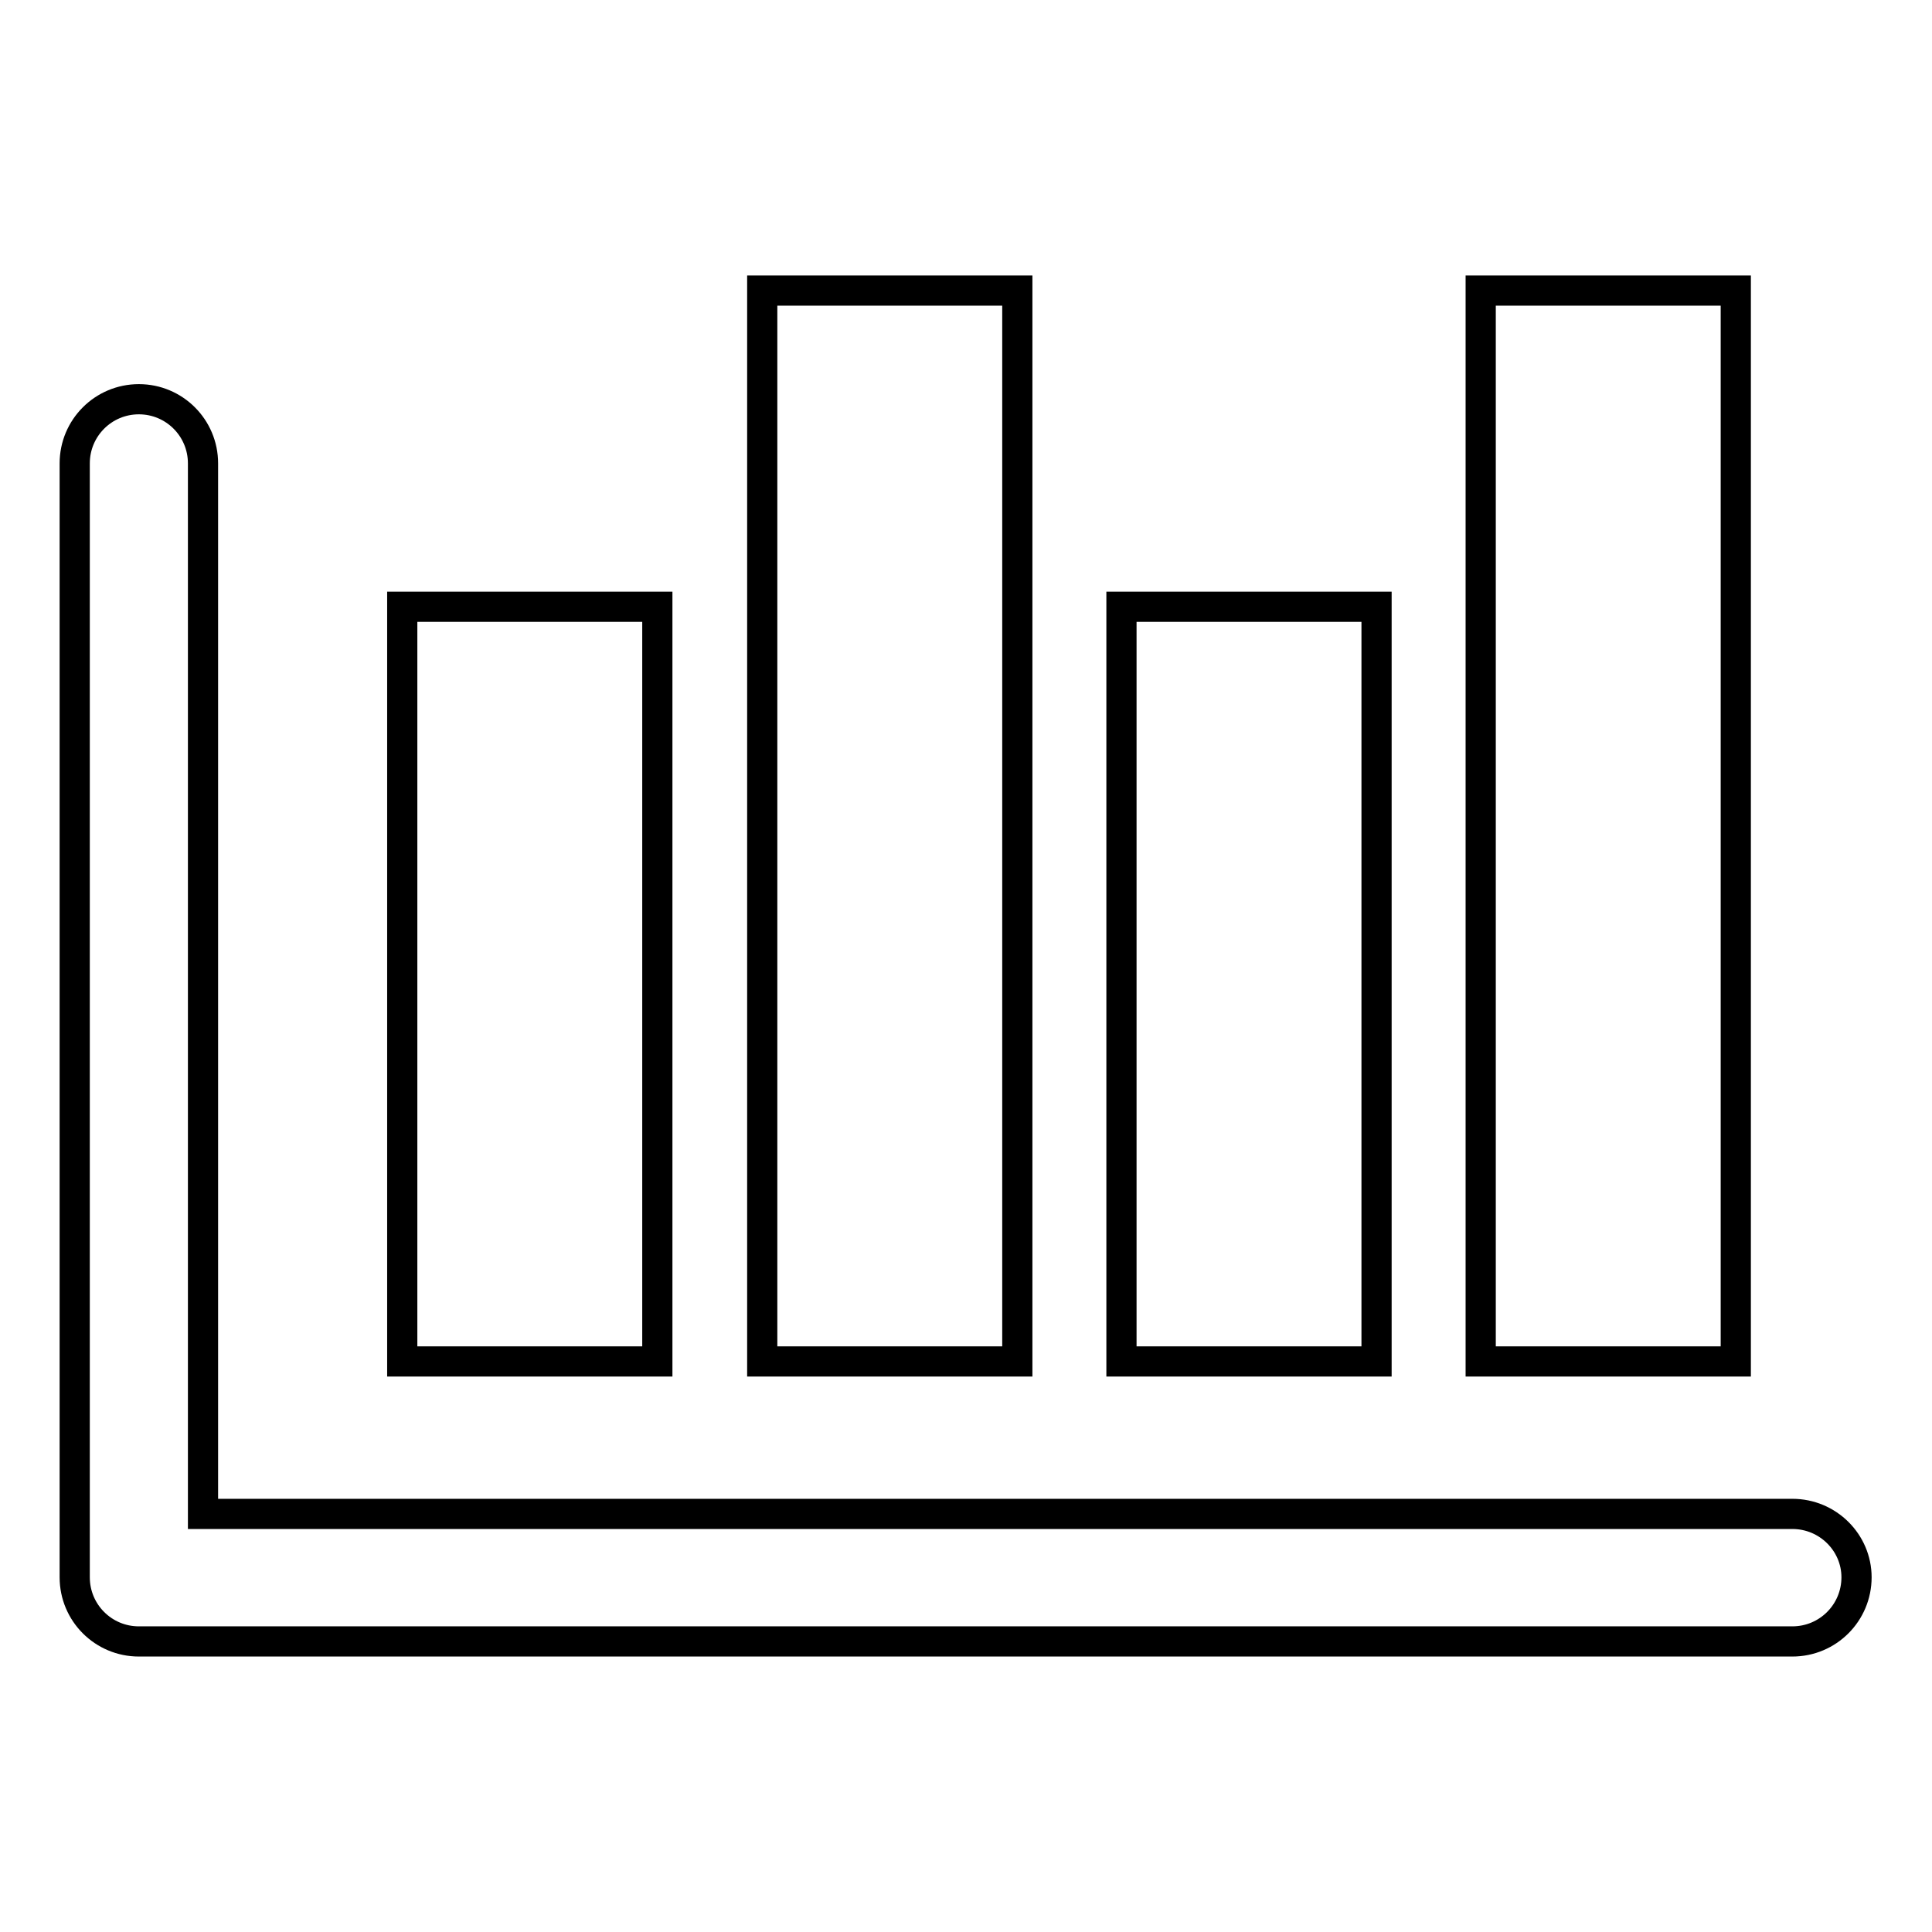
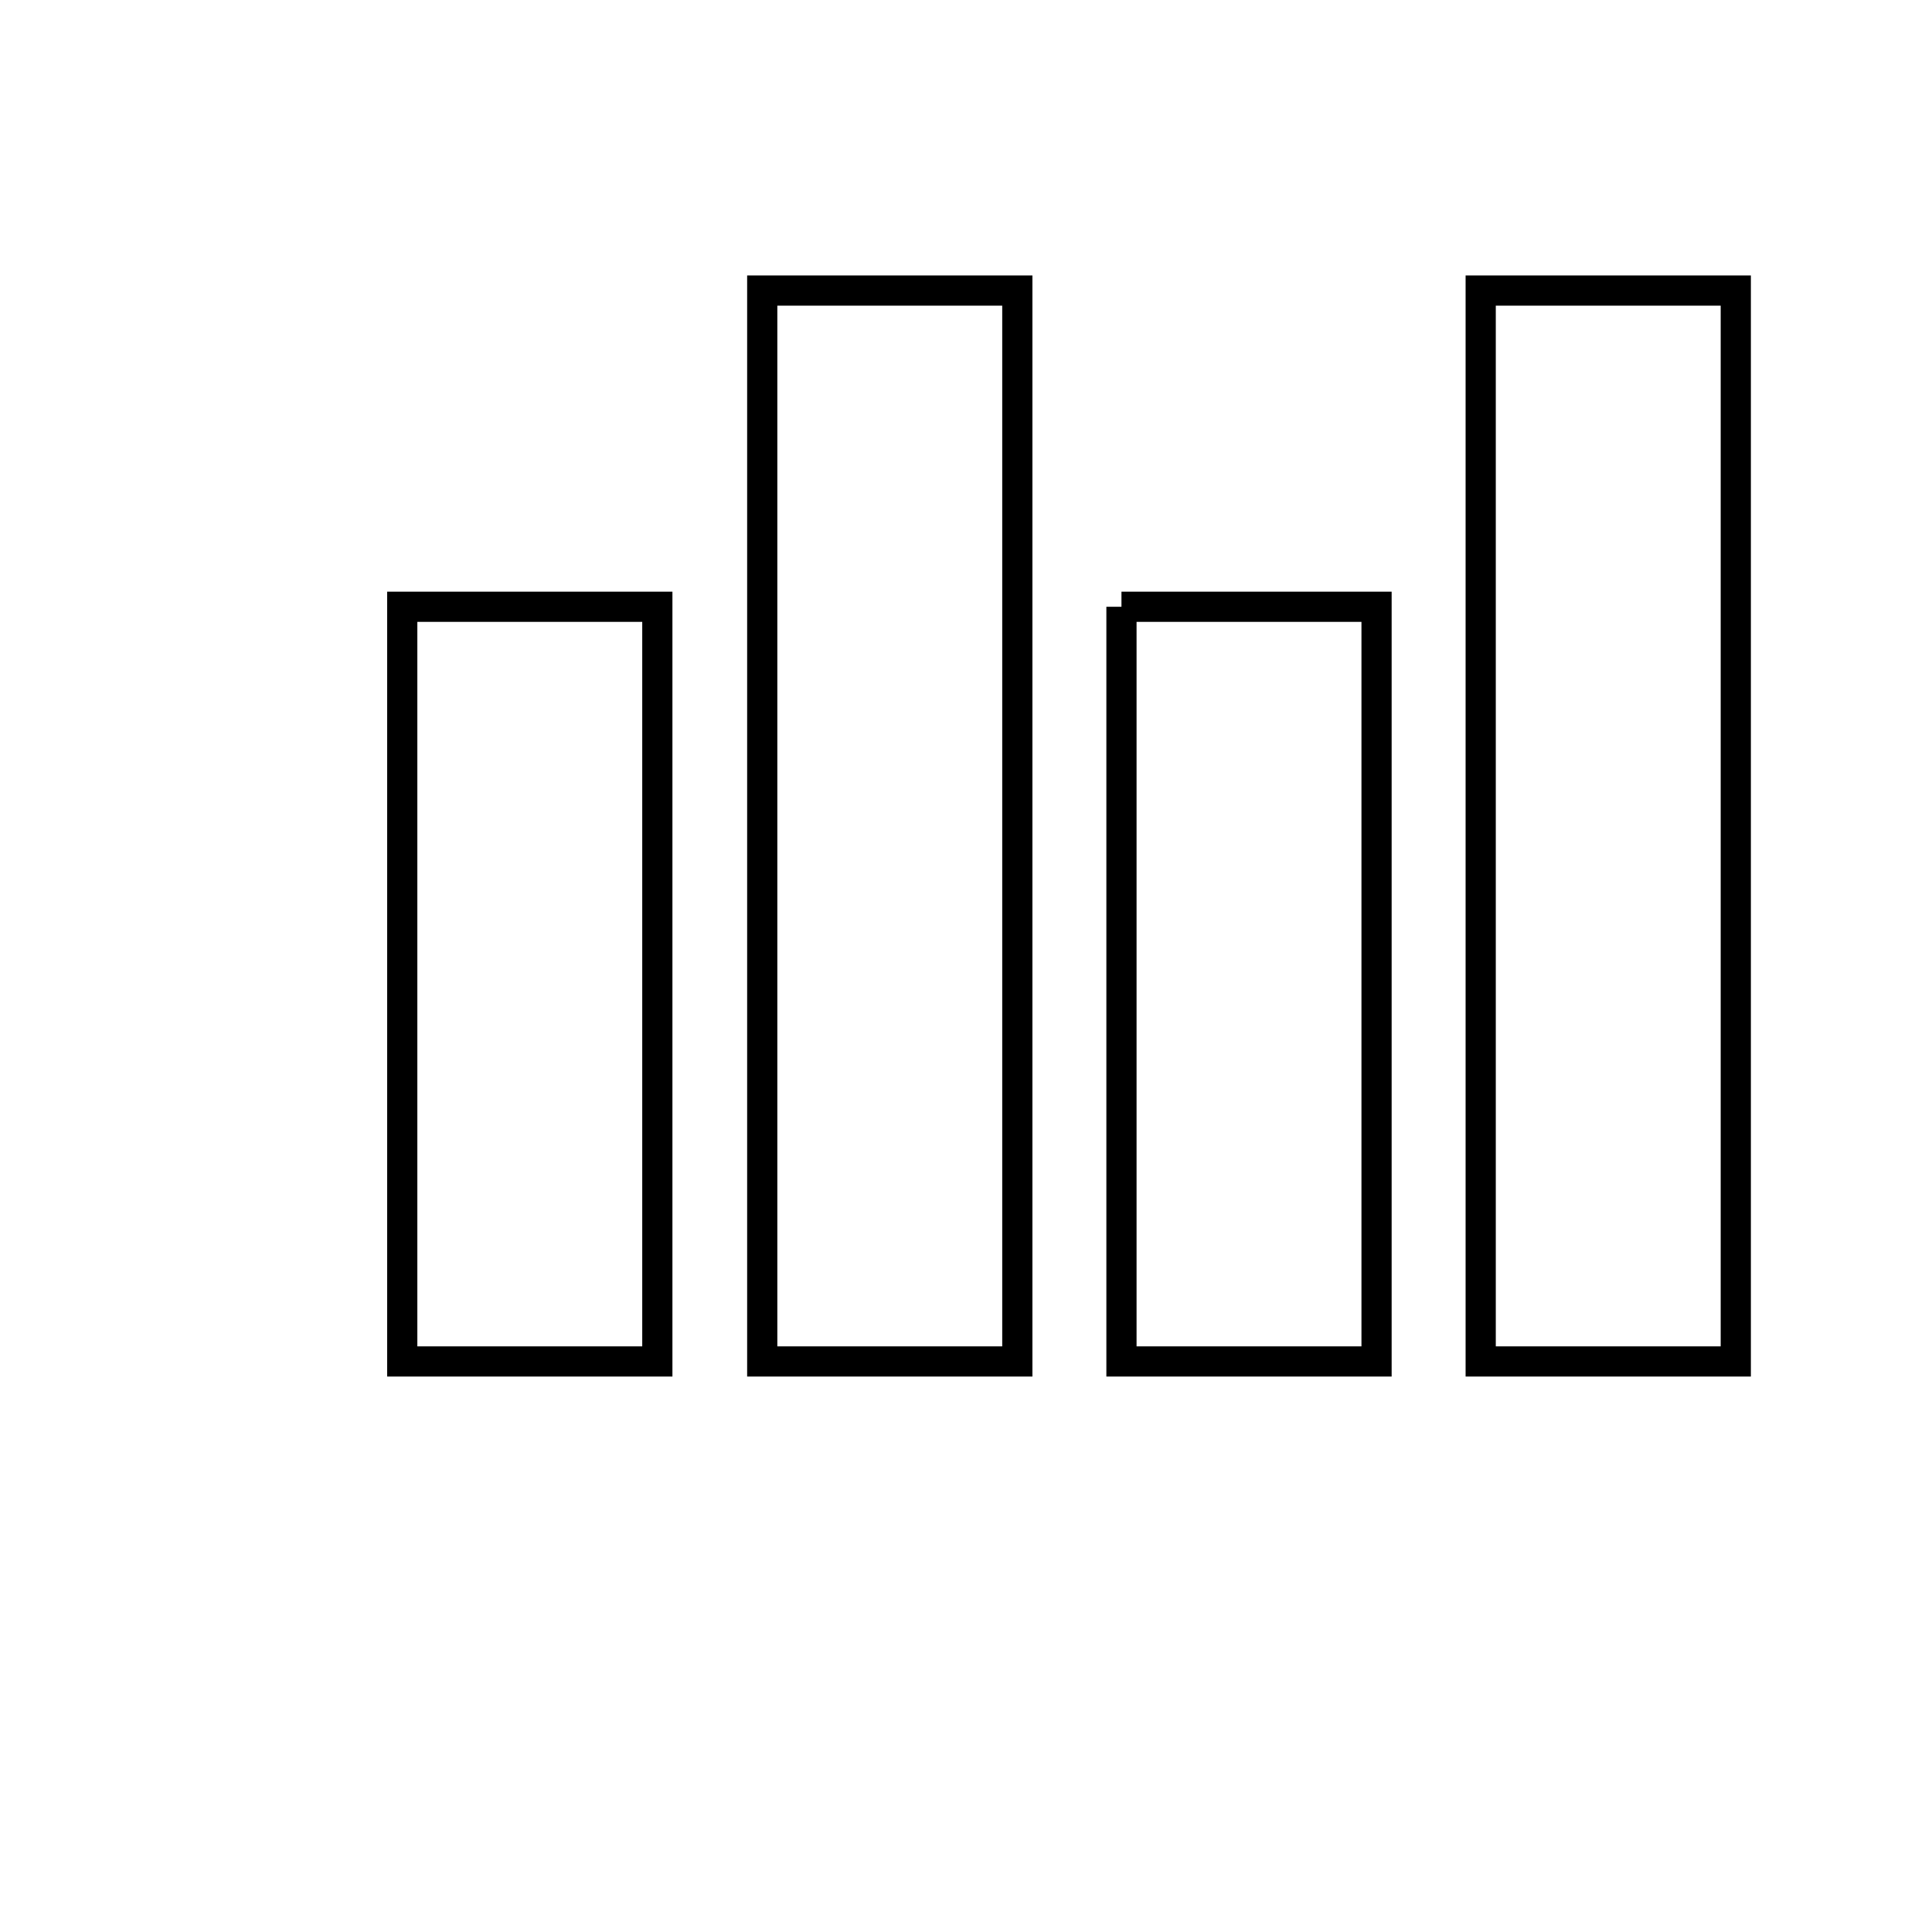
<svg xmlns="http://www.w3.org/2000/svg" version="1.1" x="0px" y="0px" viewBox="0 0 256 256" enable-background="new 0 0 256 256" xml:space="preserve">
  <g>
-     <path stroke-width="4" fill-opacity="0" stroke="#000000" d="M196.2,38.5H230v141.9h-33.8V38.5z M148.6,80.4h33.8v100h-33.8V80.4z M101,38.5h33.8v141.9H101V38.5z  M53.3,80.4h33.8v100H53.3V80.4z" />
-     <path stroke-width="4" fill-opacity="0" stroke="#000000" d="M237.5,200.6H26.9V61.4c0-4.7-3.8-8.5-8.5-8.5c-4.7,0-8.5,3.8-8.5,8.5V209c0,4.7,3.8,8.5,8.5,8.5h219.1 c4.7,0,8.5-3.8,8.5-8.5C246,204.4,242.2,200.6,237.5,200.6L237.5,200.6z" />
+     <path stroke-width="4" fill-opacity="0" stroke="#000000" d="M196.2,38.5H230v141.9h-33.8V38.5z M148.6,80.4h33.8v100h-33.8V80.4M101,38.5h33.8v141.9H101V38.5z  M53.3,80.4h33.8v100H53.3V80.4z" />
  </g>
</svg>